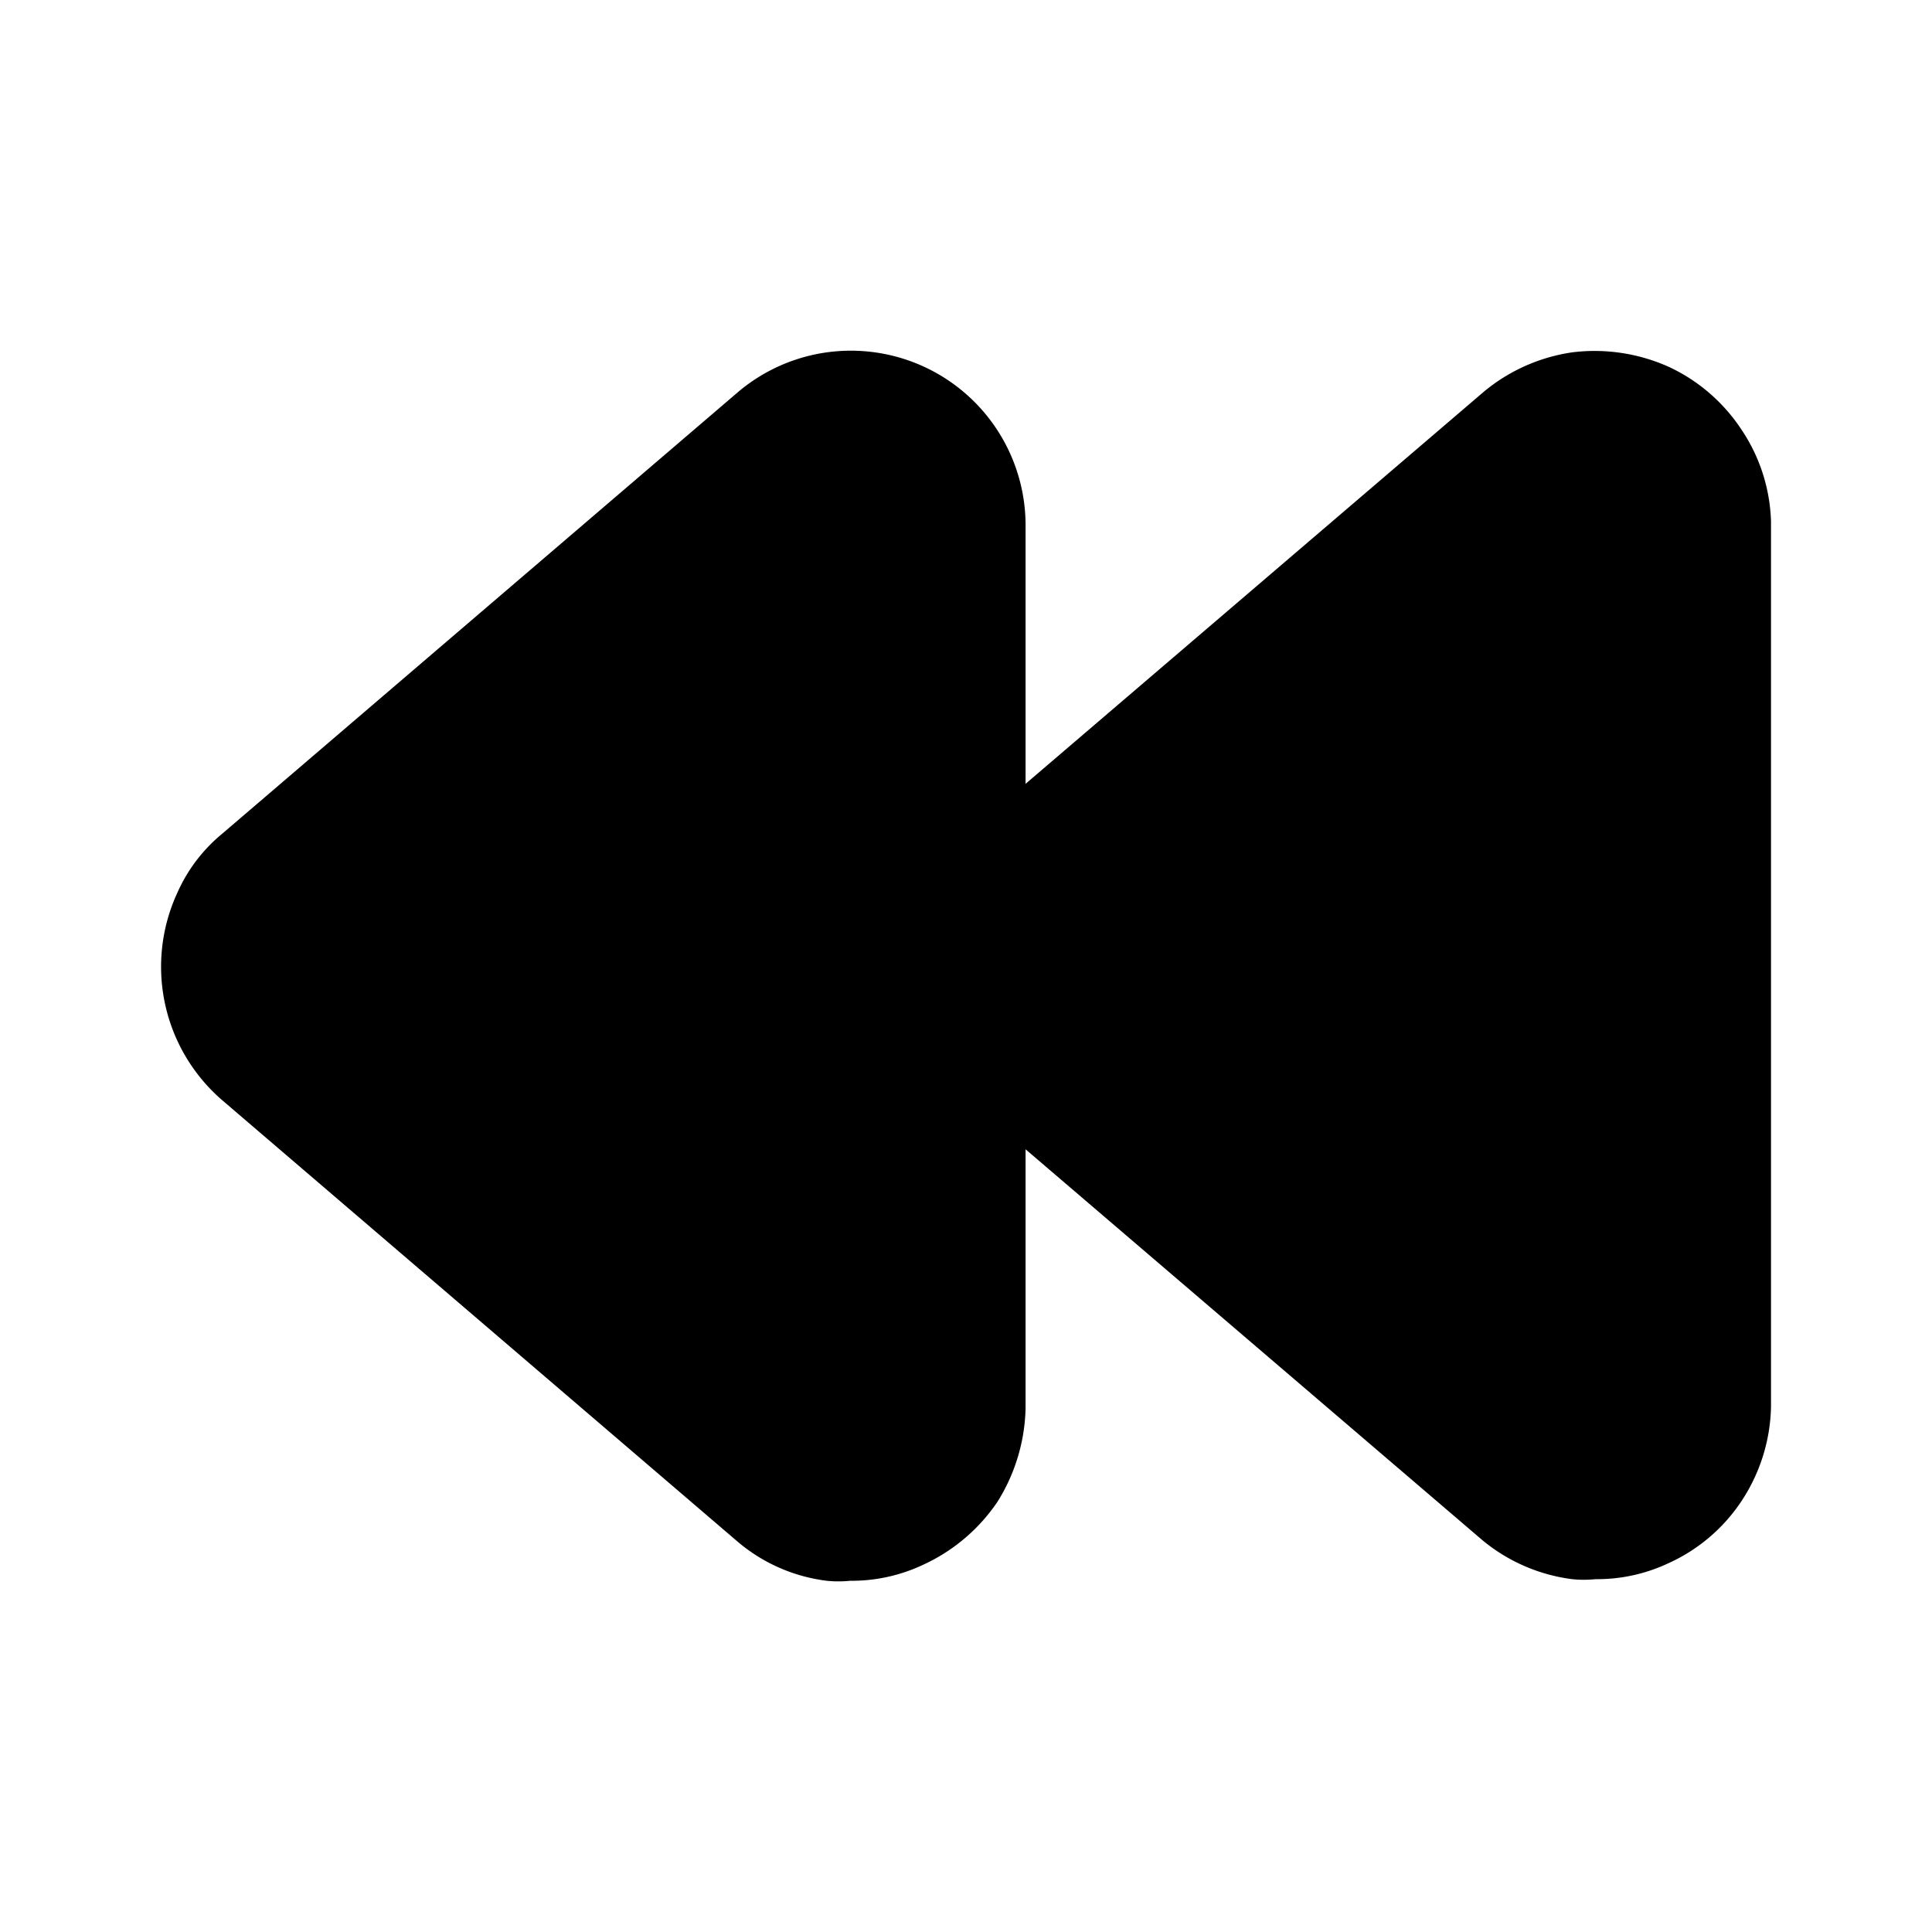
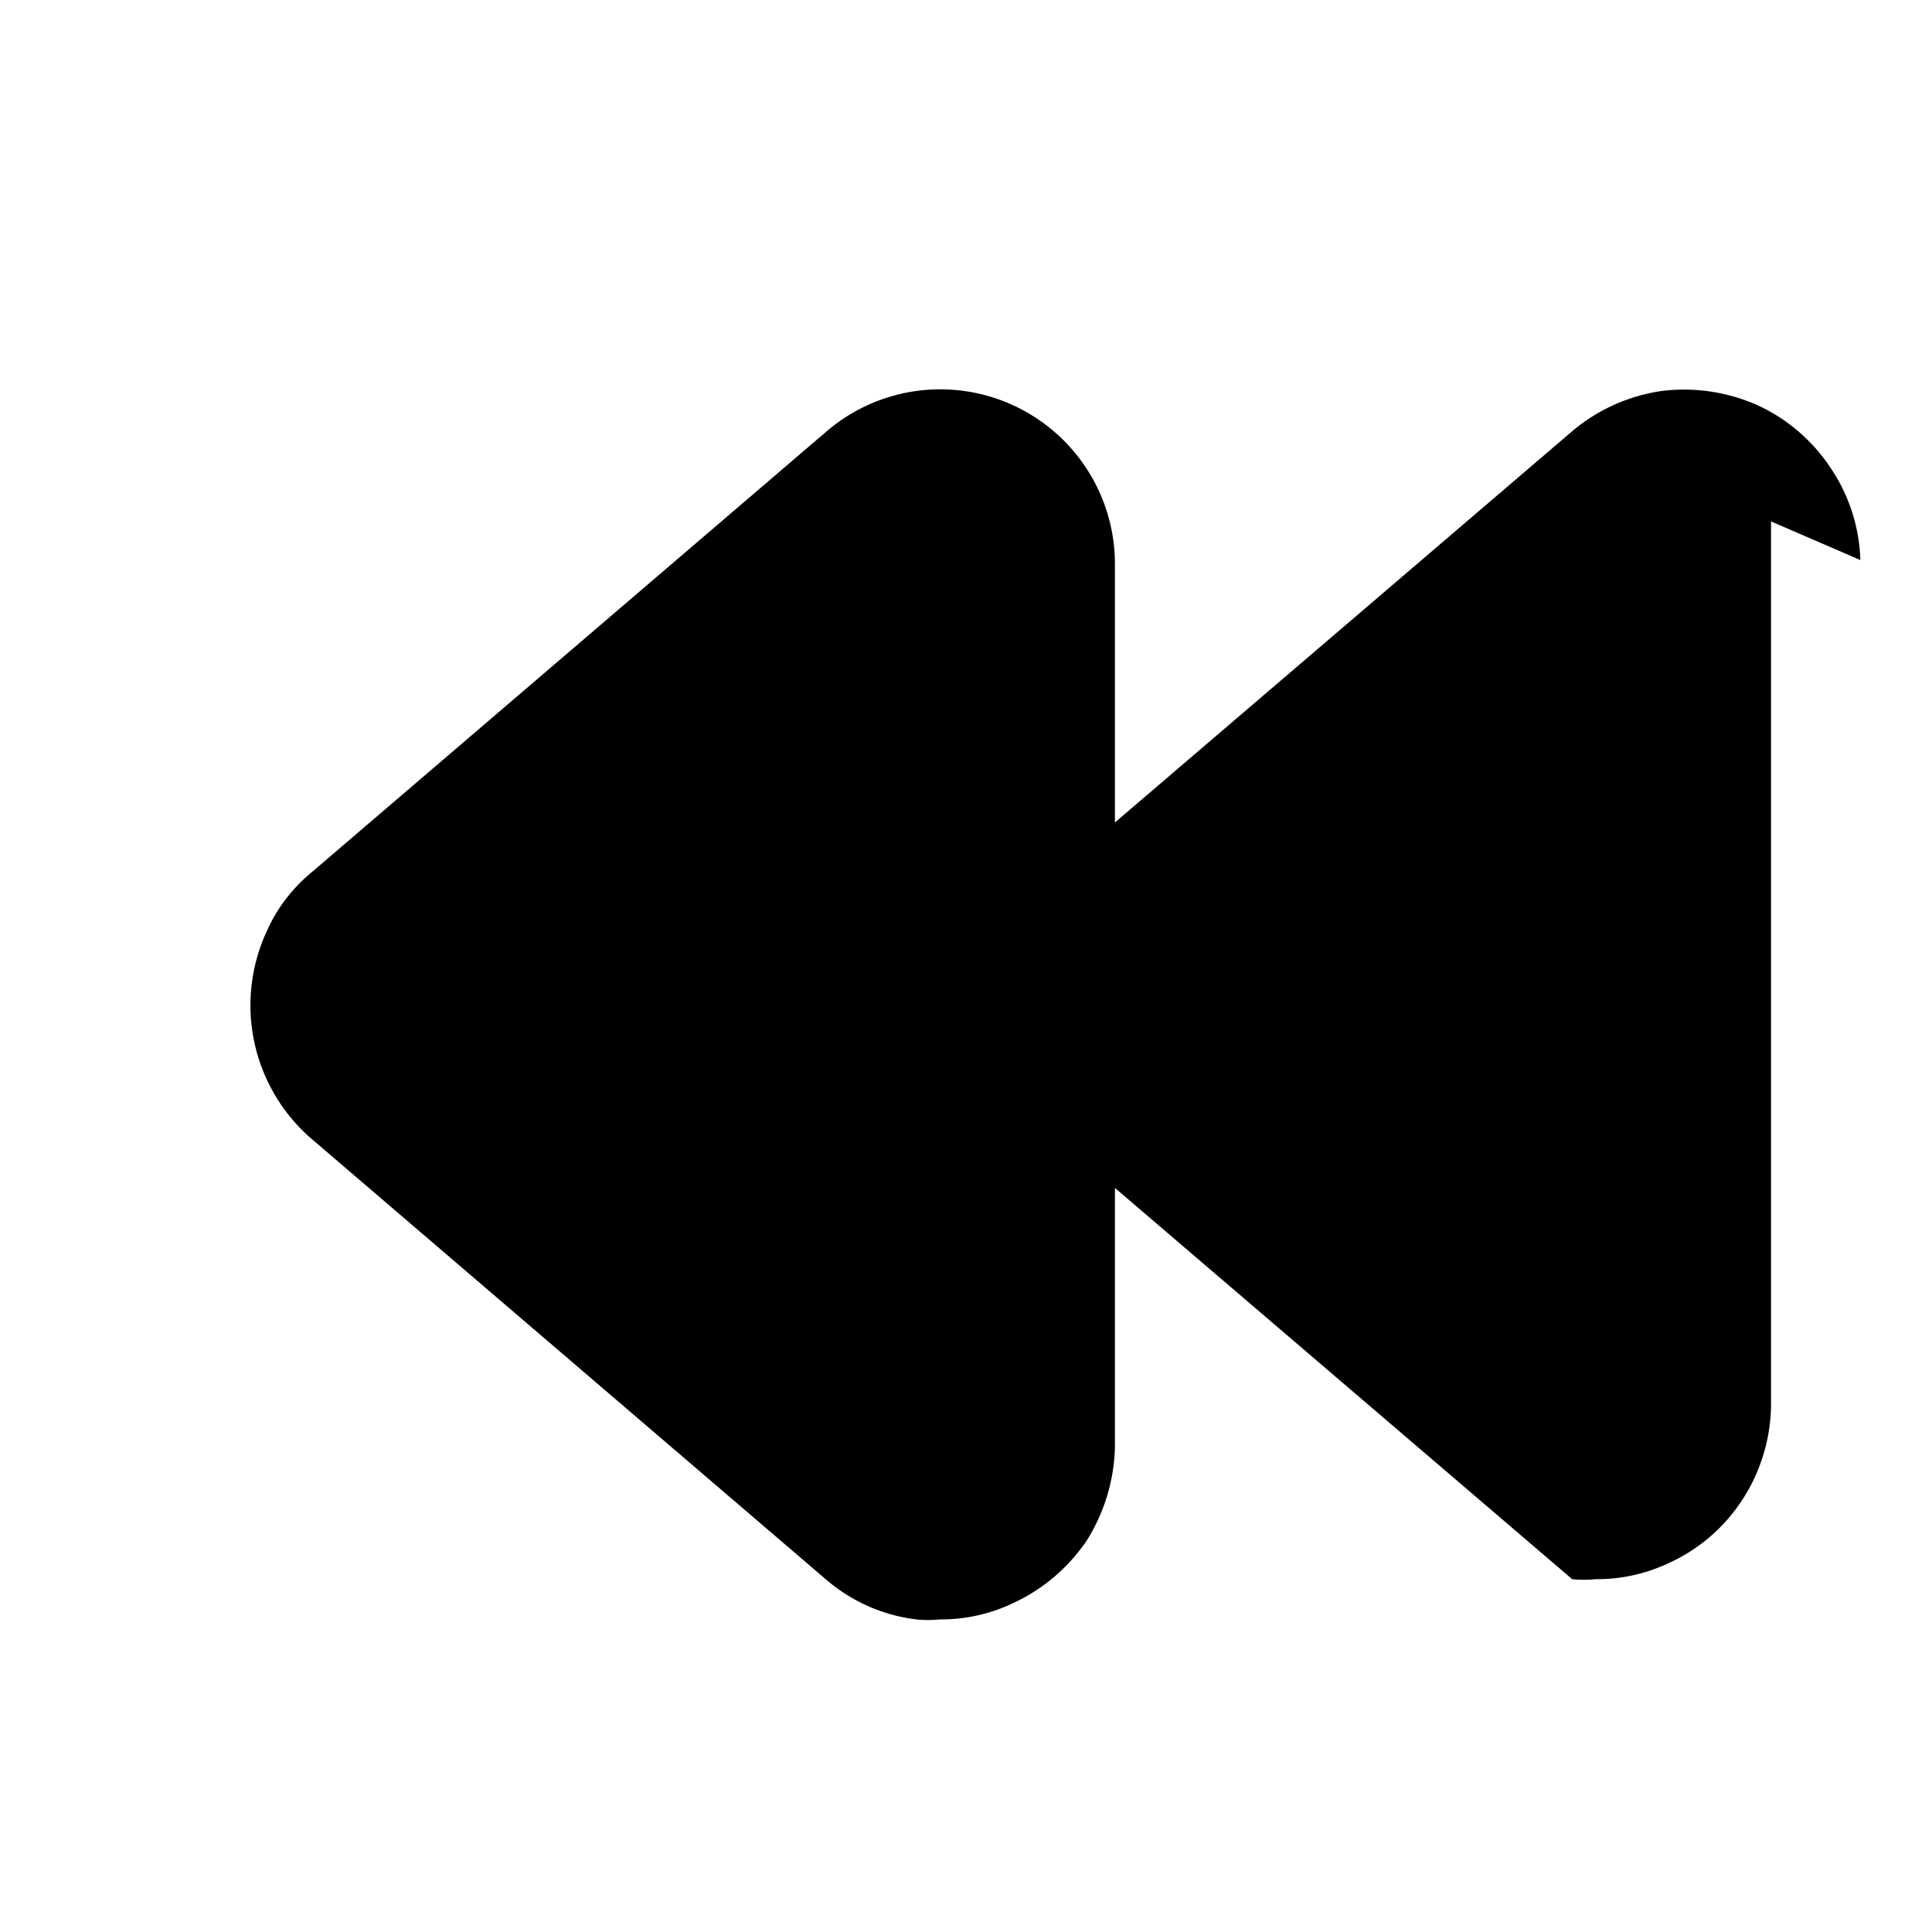
<svg xmlns="http://www.w3.org/2000/svg" width="800" height="800" viewBox="0 0 24 24">
-   <path fill="currentColor" d="M22 6.477v11a2.2 2.2 0 0 1-.36 1.16a2.15 2.15 0 0 1-.91.78a2.08 2.08 0 0 1-.91.2a1.42 1.42 0 0 1-.29 0a2.18 2.18 0 0 1-1.11-.48l-5.68-4.86v3.22a2.28 2.28 0 0 1-.35 1.16a2.24 2.24 0 0 1-.92.78a2.08 2.08 0 0 1-.91.2c-.097.01-.194.01-.29 0a2.11 2.11 0 0 1-1.1-.48l-6.41-5.49a2.19 2.19 0 0 1-.56-2.57a2 2 0 0 1 .56-.74l6.4-5.48a2.17 2.17 0 0 1 3.58 1.63v3.23l5.68-4.86c.315-.267.7-.44 1.11-.5a2.25 2.25 0 0 1 1.2.18c.371.172.686.446.91.79c.223.335.348.727.36 1.13" />
+   <path fill="currentColor" d="M22 6.477v11a2.2 2.2 0 0 1-.36 1.16a2.15 2.15 0 0 1-.91.78a2.08 2.08 0 0 1-.91.2a1.42 1.42 0 0 1-.29 0l-5.68-4.86v3.22a2.28 2.28 0 0 1-.35 1.16a2.24 2.24 0 0 1-.92.78a2.08 2.08 0 0 1-.91.2c-.097.01-.194.01-.29 0a2.11 2.11 0 0 1-1.1-.48l-6.41-5.49a2.19 2.19 0 0 1-.56-2.57a2 2 0 0 1 .56-.74l6.4-5.48a2.17 2.17 0 0 1 3.58 1.63v3.23l5.68-4.86c.315-.267.7-.44 1.11-.5a2.25 2.25 0 0 1 1.2.18c.371.172.686.446.91.79c.223.335.348.727.36 1.13" />
</svg>